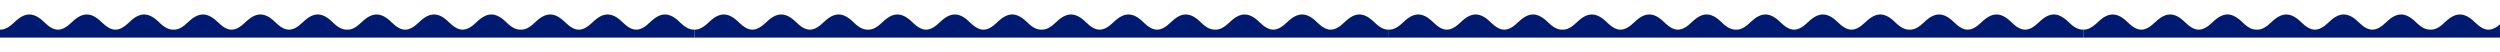
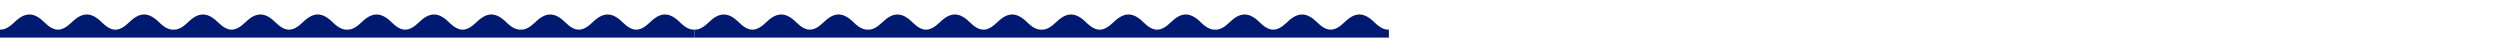
<svg xmlns="http://www.w3.org/2000/svg" width="1728" height="36" viewBox="0 0 1728 36" fill="none">
  <g clip-path="url(#clip0_368_3854)">
    <path fill-rule="evenodd" clip-rule="evenodd" d="M470.103 15.518C462.683 8.232 456.767 8.168 449.408 15.29C442.225 22.244 437.26 22.225 430.143 15.222C423.08 8.27 416.973 8.272 409.791 15.228C402.561 22.228 397.593 22.243 390.526 15.285C383.429 8.299 377.301 8.262 370.174 15.164C366.326 18.891 363.179 20.646 360 20.46V20.45C356.822 20.66 353.68 19.031 350.103 15.518C342.683 8.232 336.767 8.168 329.408 15.29C322.225 22.244 317.261 22.225 310.143 15.222C303.08 8.27 296.973 8.272 289.791 15.228C282.561 22.228 277.593 22.243 270.526 15.285C263.43 8.299 257.301 8.262 250.174 15.164C246.326 18.891 243.179 20.646 240 20.46V20.45C236.822 20.66 233.68 19.031 230.103 15.518C222.683 8.232 216.767 8.168 209.408 15.29C202.225 22.244 197.261 22.225 190.143 15.222C183.08 8.27 176.973 8.272 169.791 15.228C162.561 22.228 157.593 22.243 150.526 15.285C143.43 8.299 137.301 8.262 130.174 15.164C126.326 18.891 123.179 20.646 120 20.46V20.45C116.822 20.66 113.68 19.031 110.103 15.518C102.683 8.232 96.767 8.168 89.408 15.29C82.225 22.244 77.261 22.225 70.143 15.222C63.08 8.27 56.973 8.272 49.791 15.228C42.561 22.228 37.593 22.243 30.526 15.285C23.43 8.3 17.301 8.262 10.174 15.164C6.326 18.89 3.179 20.646 0 20.46V26H480V20.45C476.822 20.66 473.68 19.031 470.103 15.518Z" fill="#001A72" />
    <path fill-rule="evenodd" clip-rule="evenodd" d="M950.103 15.518C942.683 8.232 936.767 8.168 929.408 15.29C922.225 22.244 917.26 22.225 910.143 15.222C903.08 8.27 896.973 8.272 889.791 15.228C882.561 22.228 877.593 22.243 870.526 15.285C863.429 8.299 857.301 8.262 850.174 15.164C846.326 18.891 843.179 20.646 840 20.46V20.45C836.822 20.66 833.68 19.031 830.103 15.518C822.683 8.232 816.767 8.168 809.408 15.29C802.225 22.244 797.261 22.225 790.143 15.222C783.08 8.27 776.973 8.272 769.791 15.228C762.561 22.228 757.593 22.243 750.526 15.285C743.43 8.299 737.301 8.262 730.174 15.164C726.326 18.891 723.179 20.646 720 20.46V20.45C716.822 20.66 713.68 19.031 710.103 15.518C702.683 8.232 696.767 8.168 689.408 15.29C682.225 22.244 677.261 22.225 670.143 15.222C663.08 8.27 656.973 8.272 649.791 15.228C642.561 22.228 637.593 22.243 630.526 15.285C623.43 8.299 617.301 8.262 610.174 15.164C606.326 18.891 603.179 20.646 600 20.46V20.45C596.822 20.66 593.68 19.031 590.103 15.518C582.683 8.232 576.767 8.168 569.408 15.29C562.225 22.244 557.261 22.225 550.143 15.222C543.08 8.27 536.973 8.272 529.791 15.228C522.561 22.228 517.593 22.243 510.526 15.285C503.43 8.3 497.301 8.262 490.174 15.164C486.326 18.89 483.179 20.646 480 20.46V26H960V20.45C956.822 20.66 953.68 19.031 950.103 15.518Z" fill="#001A72" />
-     <path fill-rule="evenodd" clip-rule="evenodd" d="M1430.1 15.518C1422.68 8.232 1416.77 8.168 1409.41 15.29C1402.22 22.244 1397.26 22.225 1390.14 15.222C1383.08 8.27 1376.97 8.272 1369.79 15.228C1362.56 22.228 1357.59 22.243 1350.53 15.285C1343.43 8.299 1337.3 8.262 1330.17 15.164C1326.33 18.891 1323.18 20.646 1320 20.46V20.45C1316.82 20.66 1313.68 19.031 1310.1 15.518C1302.68 8.232 1296.77 8.168 1289.41 15.29C1282.22 22.244 1277.26 22.225 1270.14 15.222C1263.08 8.27 1256.97 8.272 1249.79 15.228C1242.56 22.228 1237.59 22.243 1230.53 15.285C1223.43 8.299 1217.3 8.262 1210.17 15.164C1206.33 18.891 1203.18 20.646 1200 20.46V20.45C1196.82 20.66 1193.68 19.031 1190.1 15.518C1182.68 8.232 1176.77 8.168 1169.41 15.29C1162.23 22.244 1157.26 22.225 1150.14 15.222C1143.08 8.27 1136.97 8.272 1129.79 15.228C1122.56 22.228 1117.59 22.243 1110.53 15.285C1103.43 8.299 1097.3 8.262 1090.17 15.164C1086.33 18.891 1083.18 20.646 1080 20.46V20.45C1076.82 20.66 1073.68 19.031 1070.1 15.518C1062.68 8.232 1056.77 8.168 1049.41 15.29C1042.22 22.244 1037.26 22.225 1030.14 15.222C1023.08 8.27 1016.97 8.272 1009.79 15.228C1002.56 22.228 997.593 22.243 990.526 15.285C983.43 8.3 977.301 8.262 970.174 15.164C966.326 18.89 963.179 20.646 960 20.46V26H1440V20.45C1436.82 20.66 1433.68 19.031 1430.1 15.518Z" fill="#001A72" />
-     <path fill-rule="evenodd" clip-rule="evenodd" d="M1910.1 15.518C1902.68 8.232 1896.77 8.168 1889.41 15.29C1882.22 22.244 1877.26 22.225 1870.14 15.222C1863.08 8.27 1856.97 8.272 1849.79 15.228C1842.56 22.228 1837.59 22.243 1830.53 15.285C1823.43 8.299 1817.3 8.262 1810.17 15.164C1806.33 18.891 1803.18 20.646 1800 20.46V20.45C1796.82 20.66 1793.68 19.031 1790.1 15.518C1782.68 8.232 1776.77 8.168 1769.41 15.29C1762.22 22.244 1757.26 22.225 1750.14 15.222C1743.08 8.27 1736.97 8.272 1729.79 15.228C1722.56 22.228 1717.59 22.243 1710.53 15.285C1703.43 8.299 1697.3 8.262 1690.17 15.164C1686.33 18.891 1683.18 20.646 1680 20.46V20.45C1676.82 20.66 1673.68 19.031 1670.1 15.518C1662.68 8.232 1656.77 8.168 1649.41 15.29C1642.23 22.244 1637.26 22.225 1630.14 15.222C1623.08 8.27 1616.97 8.272 1609.79 15.228C1602.56 22.228 1597.59 22.243 1590.53 15.285C1583.43 8.299 1577.3 8.262 1570.17 15.164C1566.33 18.891 1563.18 20.646 1560 20.46V20.45C1556.82 20.66 1553.68 19.031 1550.1 15.518C1542.68 8.232 1536.77 8.168 1529.41 15.29C1522.22 22.244 1517.26 22.225 1510.14 15.222C1503.08 8.27 1496.97 8.272 1489.79 15.228C1482.56 22.228 1477.59 22.243 1470.53 15.285C1463.43 8.3 1457.3 8.262 1450.17 15.164C1446.33 18.89 1443.18 20.646 1440 20.46V26H1920V20.45C1916.82 20.66 1913.68 19.031 1910.1 15.518Z" fill="#001A72" />
  </g>
  <defs>
    <clipPath id="clip0_368_3854">
      <rect width="1728" height="36" fill="white" />
    </clipPath>
  </defs>
</svg>